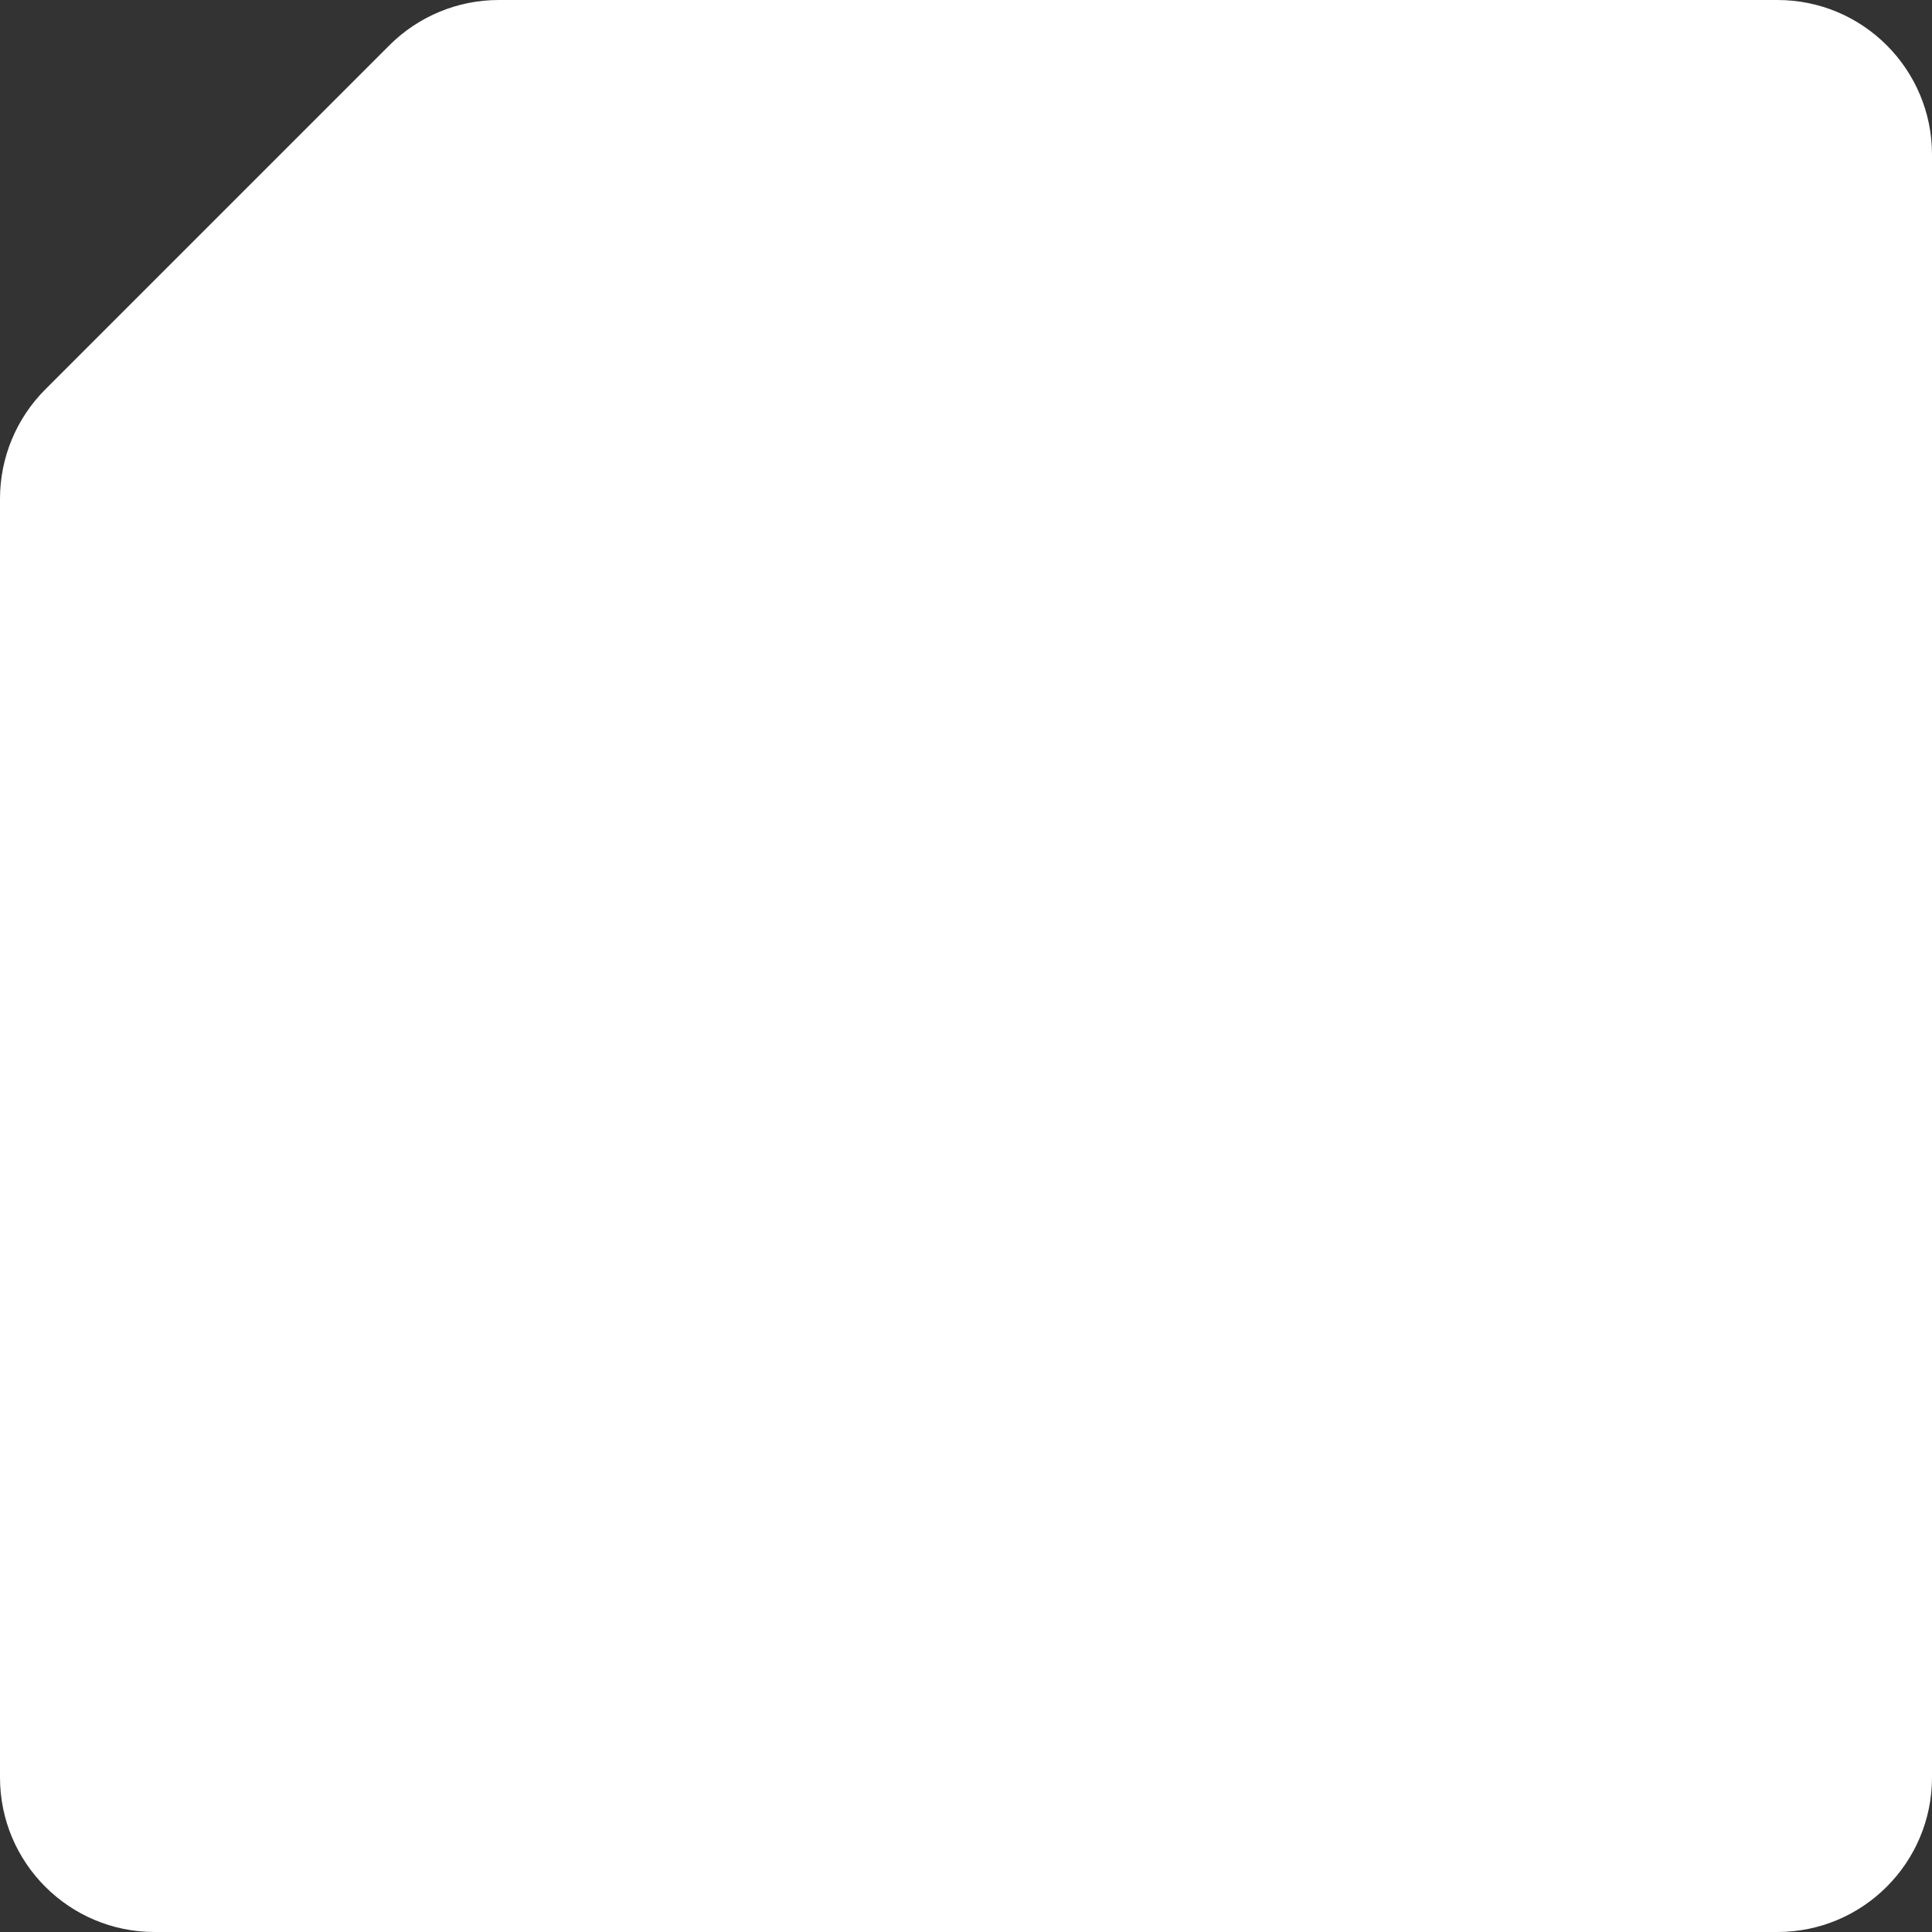
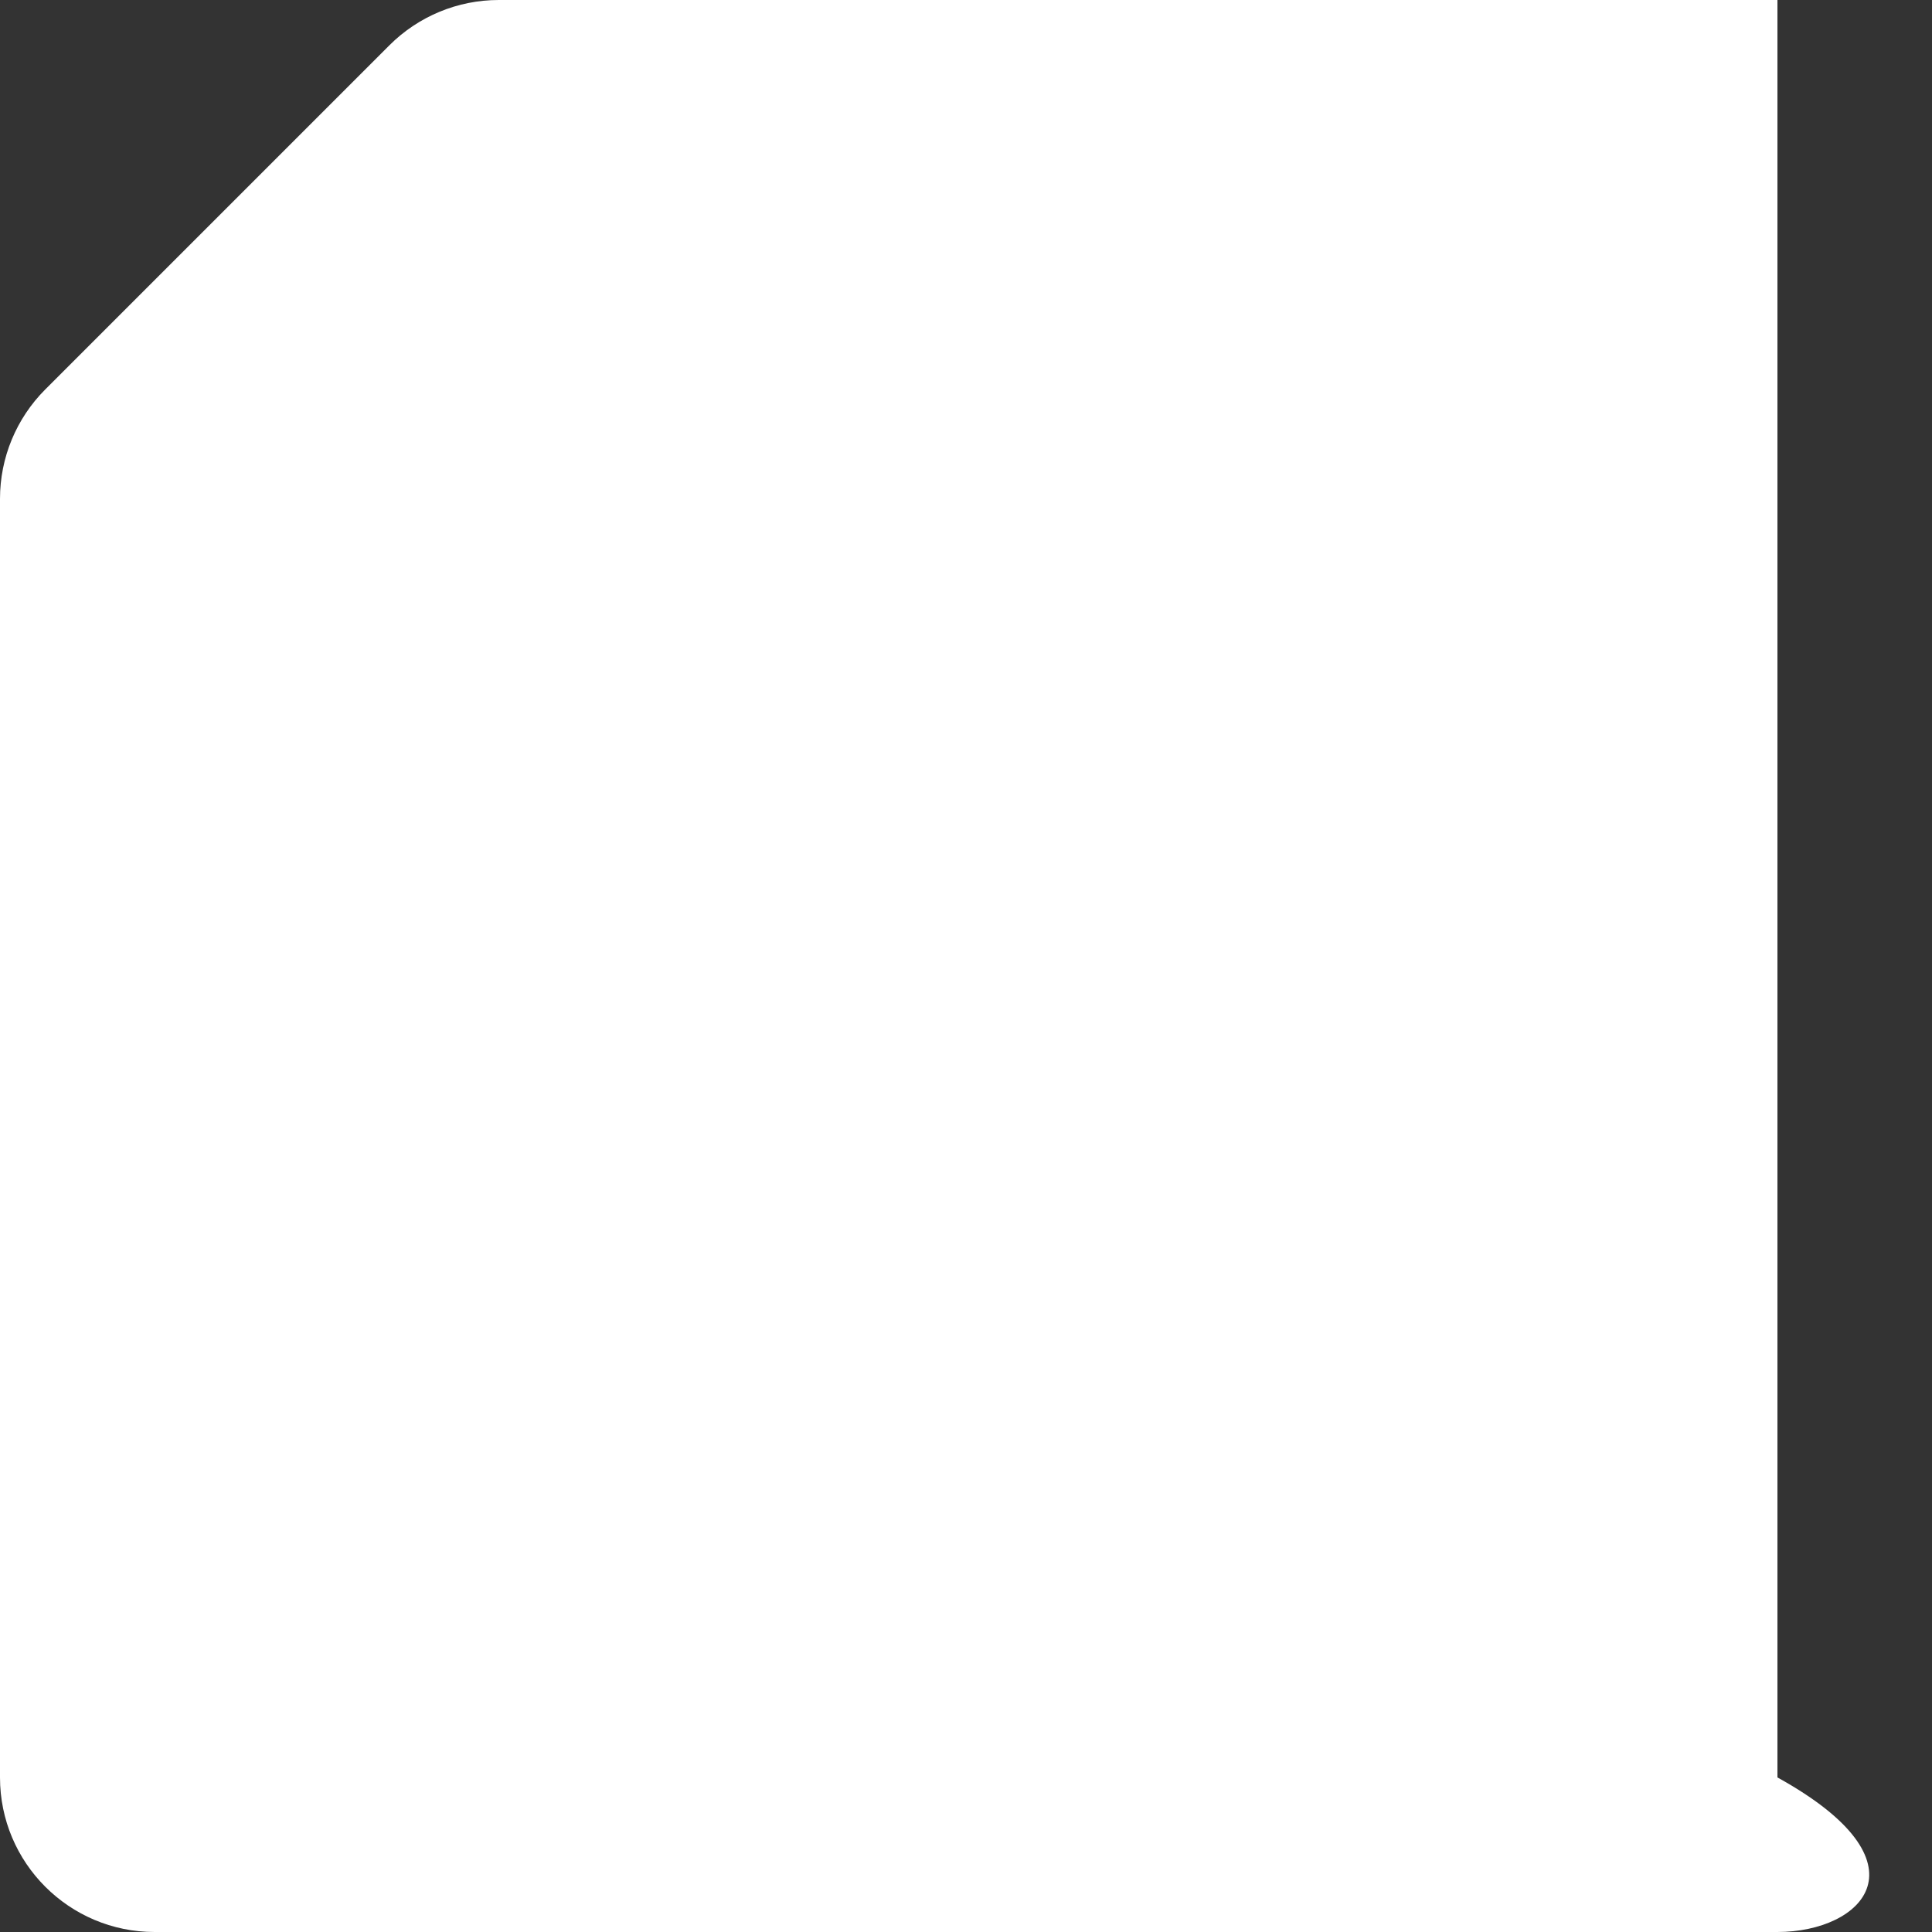
<svg xmlns="http://www.w3.org/2000/svg" width="125" height="125" viewBox="0 0 125 125" fill="none">
  <rect x="0" y="0" width="125" height="125" fill="#333333" stroke="none" />
-   <path d="M25.196 2.929C27.071 1.054 29.615 0 32.267 0H115C120.523 0 125 4.477 125 10V115C125 120.523 120.523 125 115 125H10C4.477 125 0 120.523 0 115V32.267C0 29.615 1.054 27.071 2.929 25.196L25.196 2.929Z" fill="white" />
+   <path d="M25.196 2.929C27.071 1.054 29.615 0 32.267 0H115V115C125 120.523 120.523 125 115 125H10C4.477 125 0 120.523 0 115V32.267C0 29.615 1.054 27.071 2.929 25.196L25.196 2.929Z" fill="white" />
</svg>